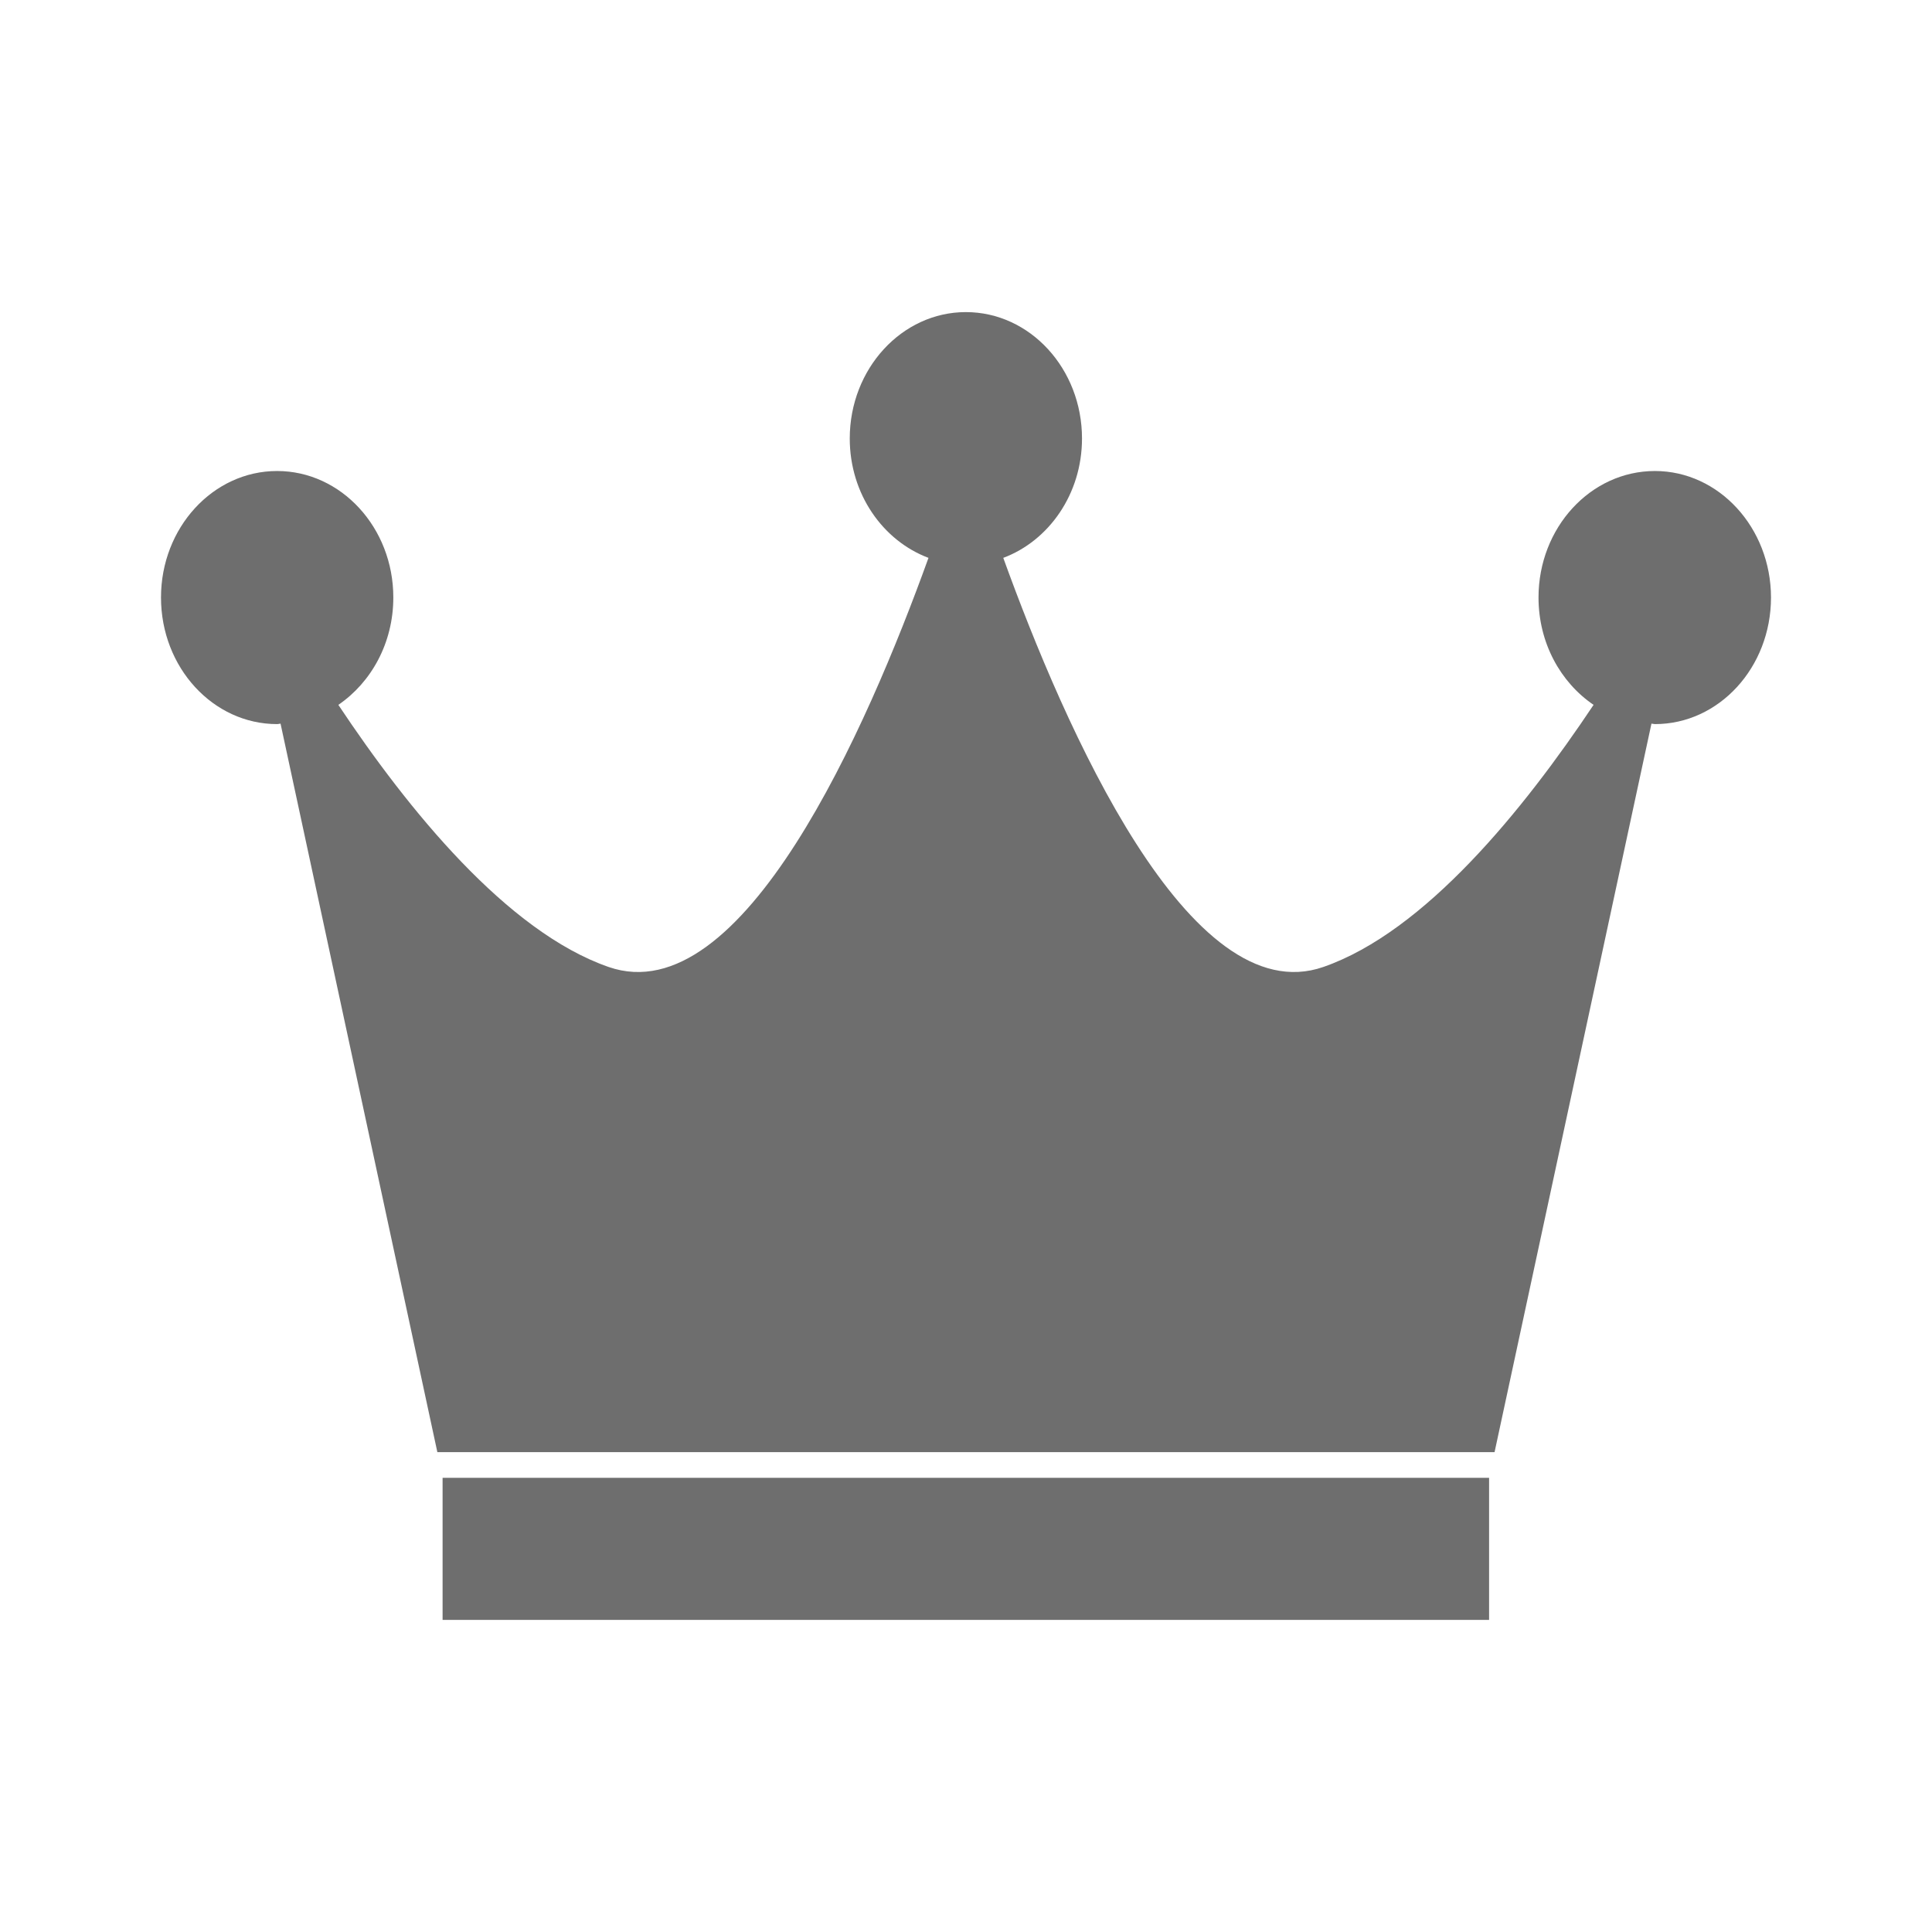
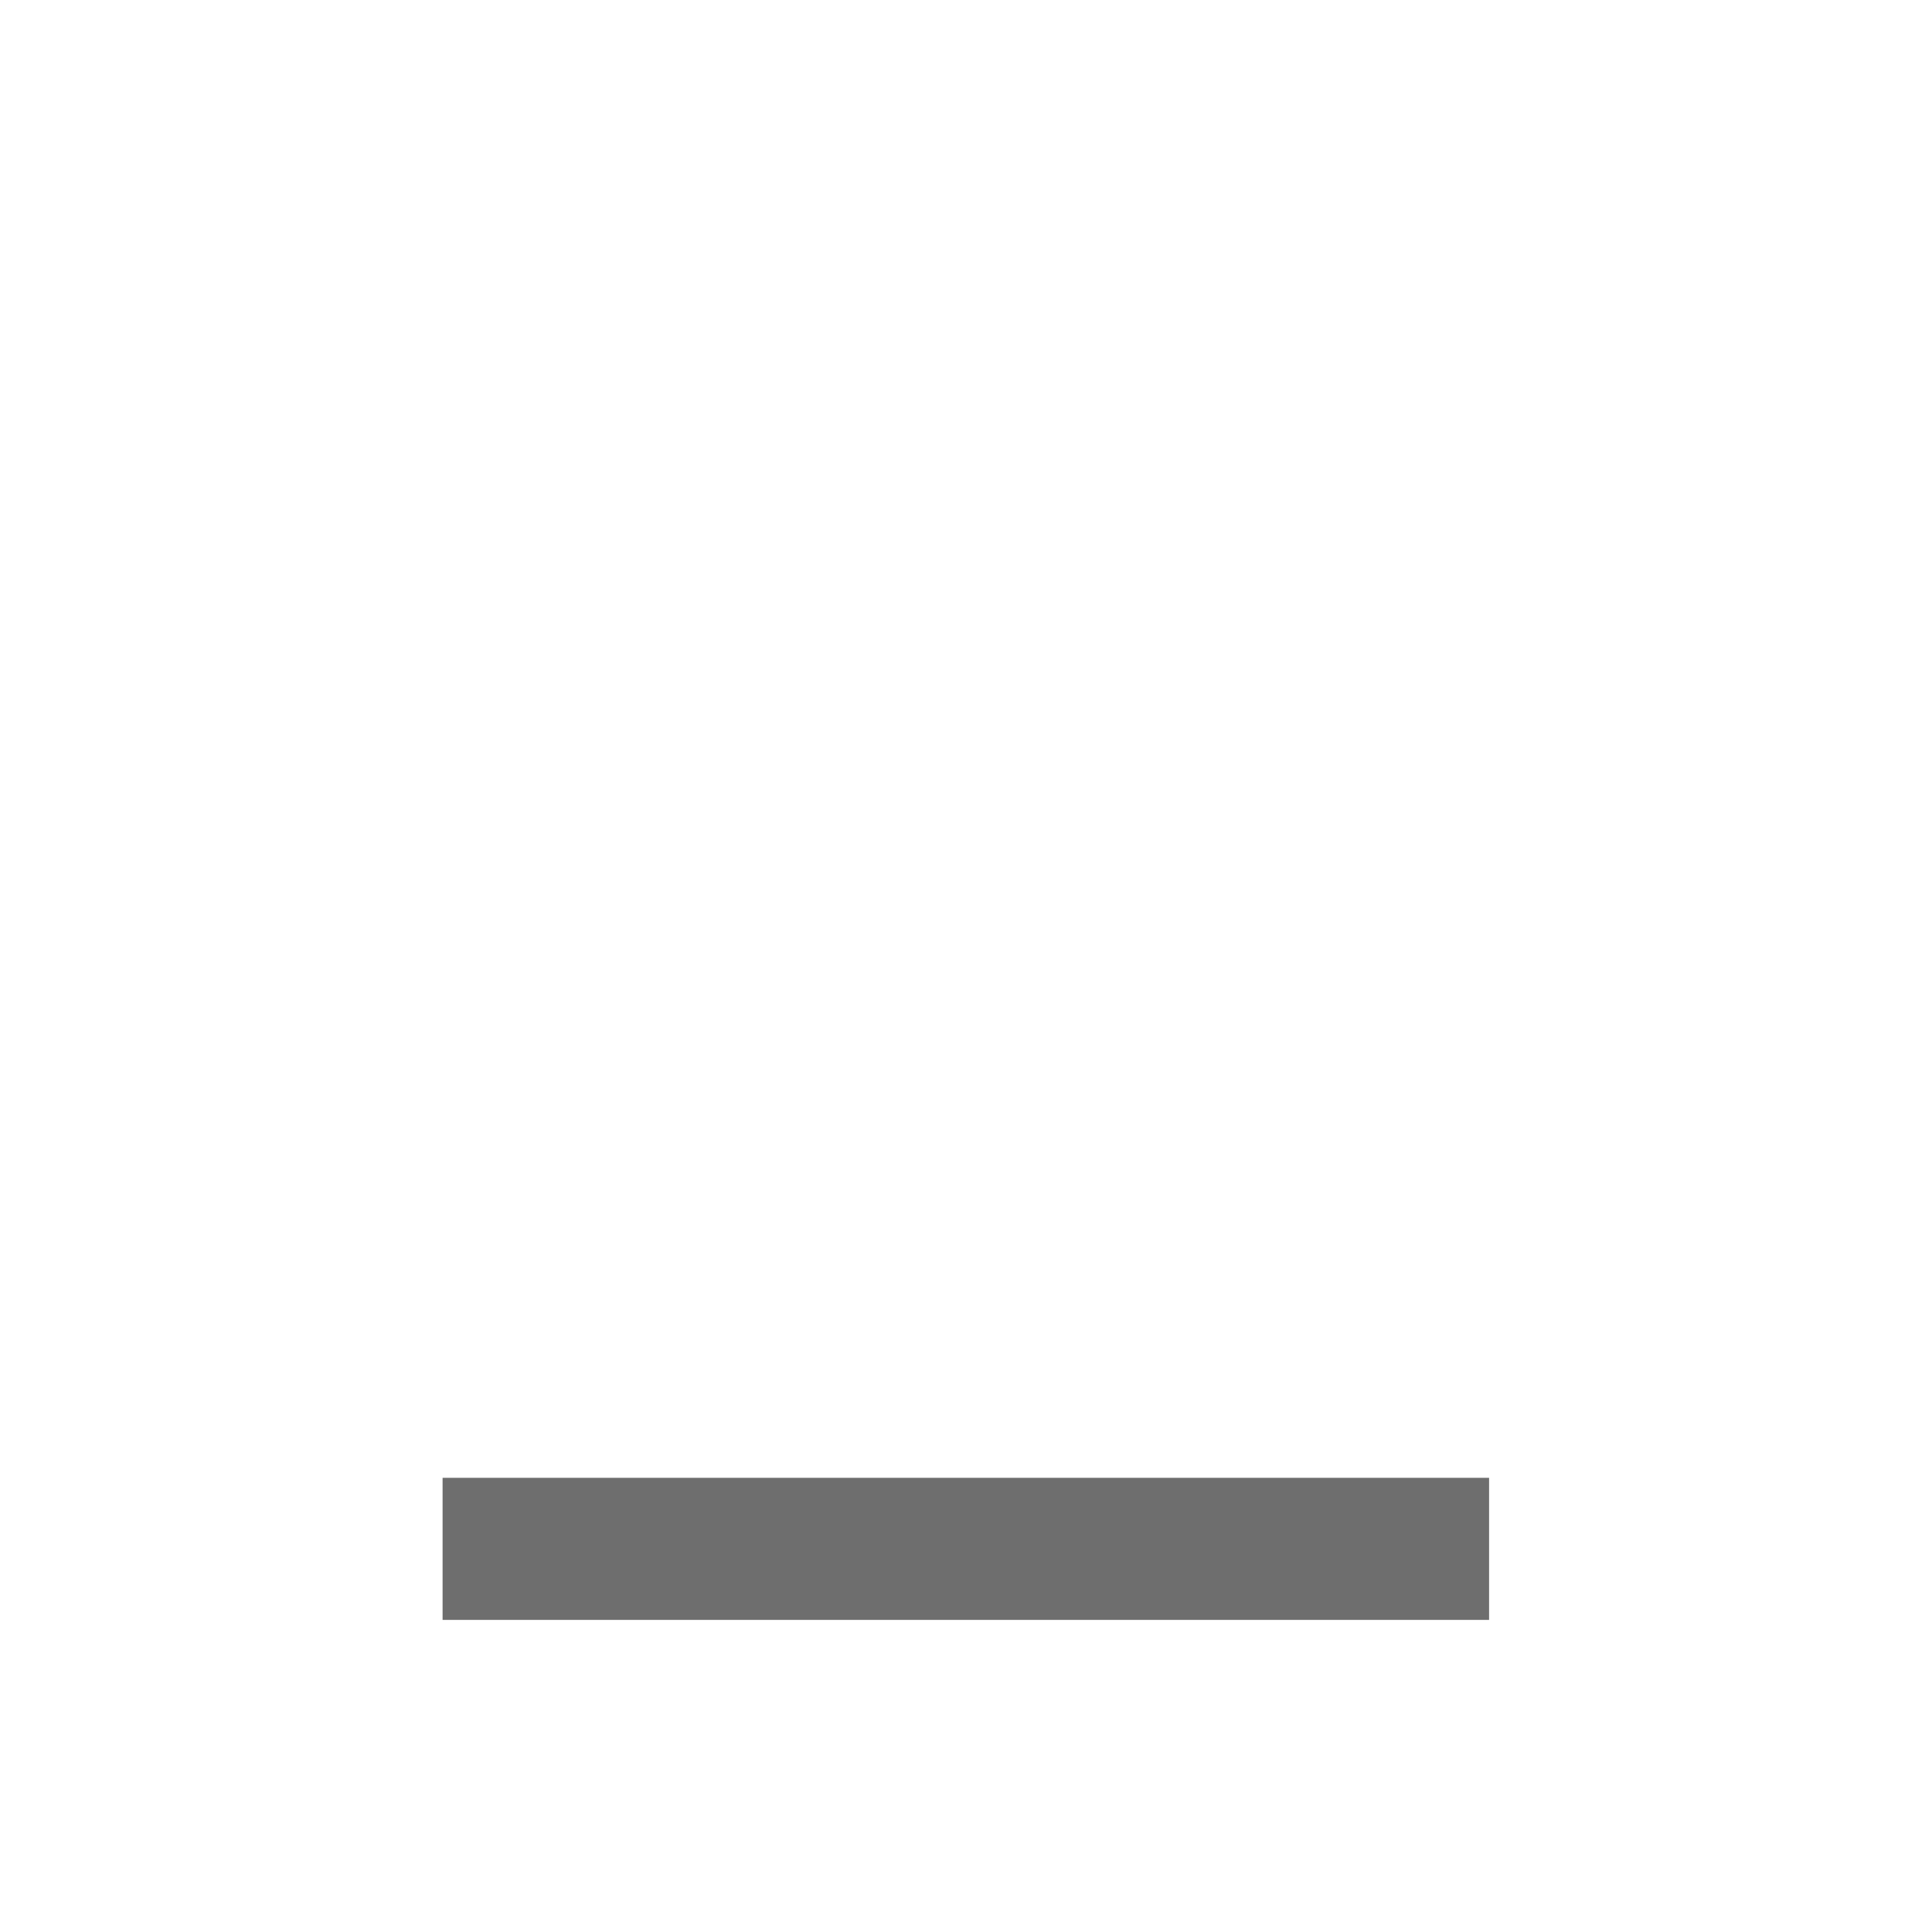
<svg xmlns="http://www.w3.org/2000/svg" width="24" height="24" viewBox="0 0 24 24" fill="none">
-   <path d="M20.558 5.851C19.759 5.851 19.112 6.555 19.112 7.422C19.112 7.986 19.385 8.477 19.796 8.756C18.927 10.059 17.702 11.573 16.439 12.012C14.776 12.59 13.226 9.04 12.463 6.93C13.029 6.718 13.441 6.137 13.441 5.447C13.441 4.581 12.795 3.877 11.998 3.877C11.204 3.877 10.556 4.581 10.556 5.447C10.556 6.137 10.967 6.717 11.534 6.93C10.773 9.04 9.225 12.59 7.56 12.012C6.298 11.573 5.07 10.059 4.203 8.756C4.612 8.477 4.886 7.987 4.886 7.422C4.886 6.555 4.238 5.851 3.442 5.851C2.647 5.851 2 6.555 2 7.422C2 8.292 2.647 8.995 3.442 8.995C3.458 8.995 3.469 8.991 3.485 8.989L5.433 18.039H18.566L20.515 8.989C20.529 8.99 20.543 8.995 20.559 8.995C21.353 8.995 22 8.292 22 7.422C21.999 6.555 21.352 5.851 20.558 5.851Z" fill="#6E6E6E" />
  <path d="M18.498 18.358H5.498V20.123H18.498V18.358Z" fill="#6E6E6E" />
</svg>